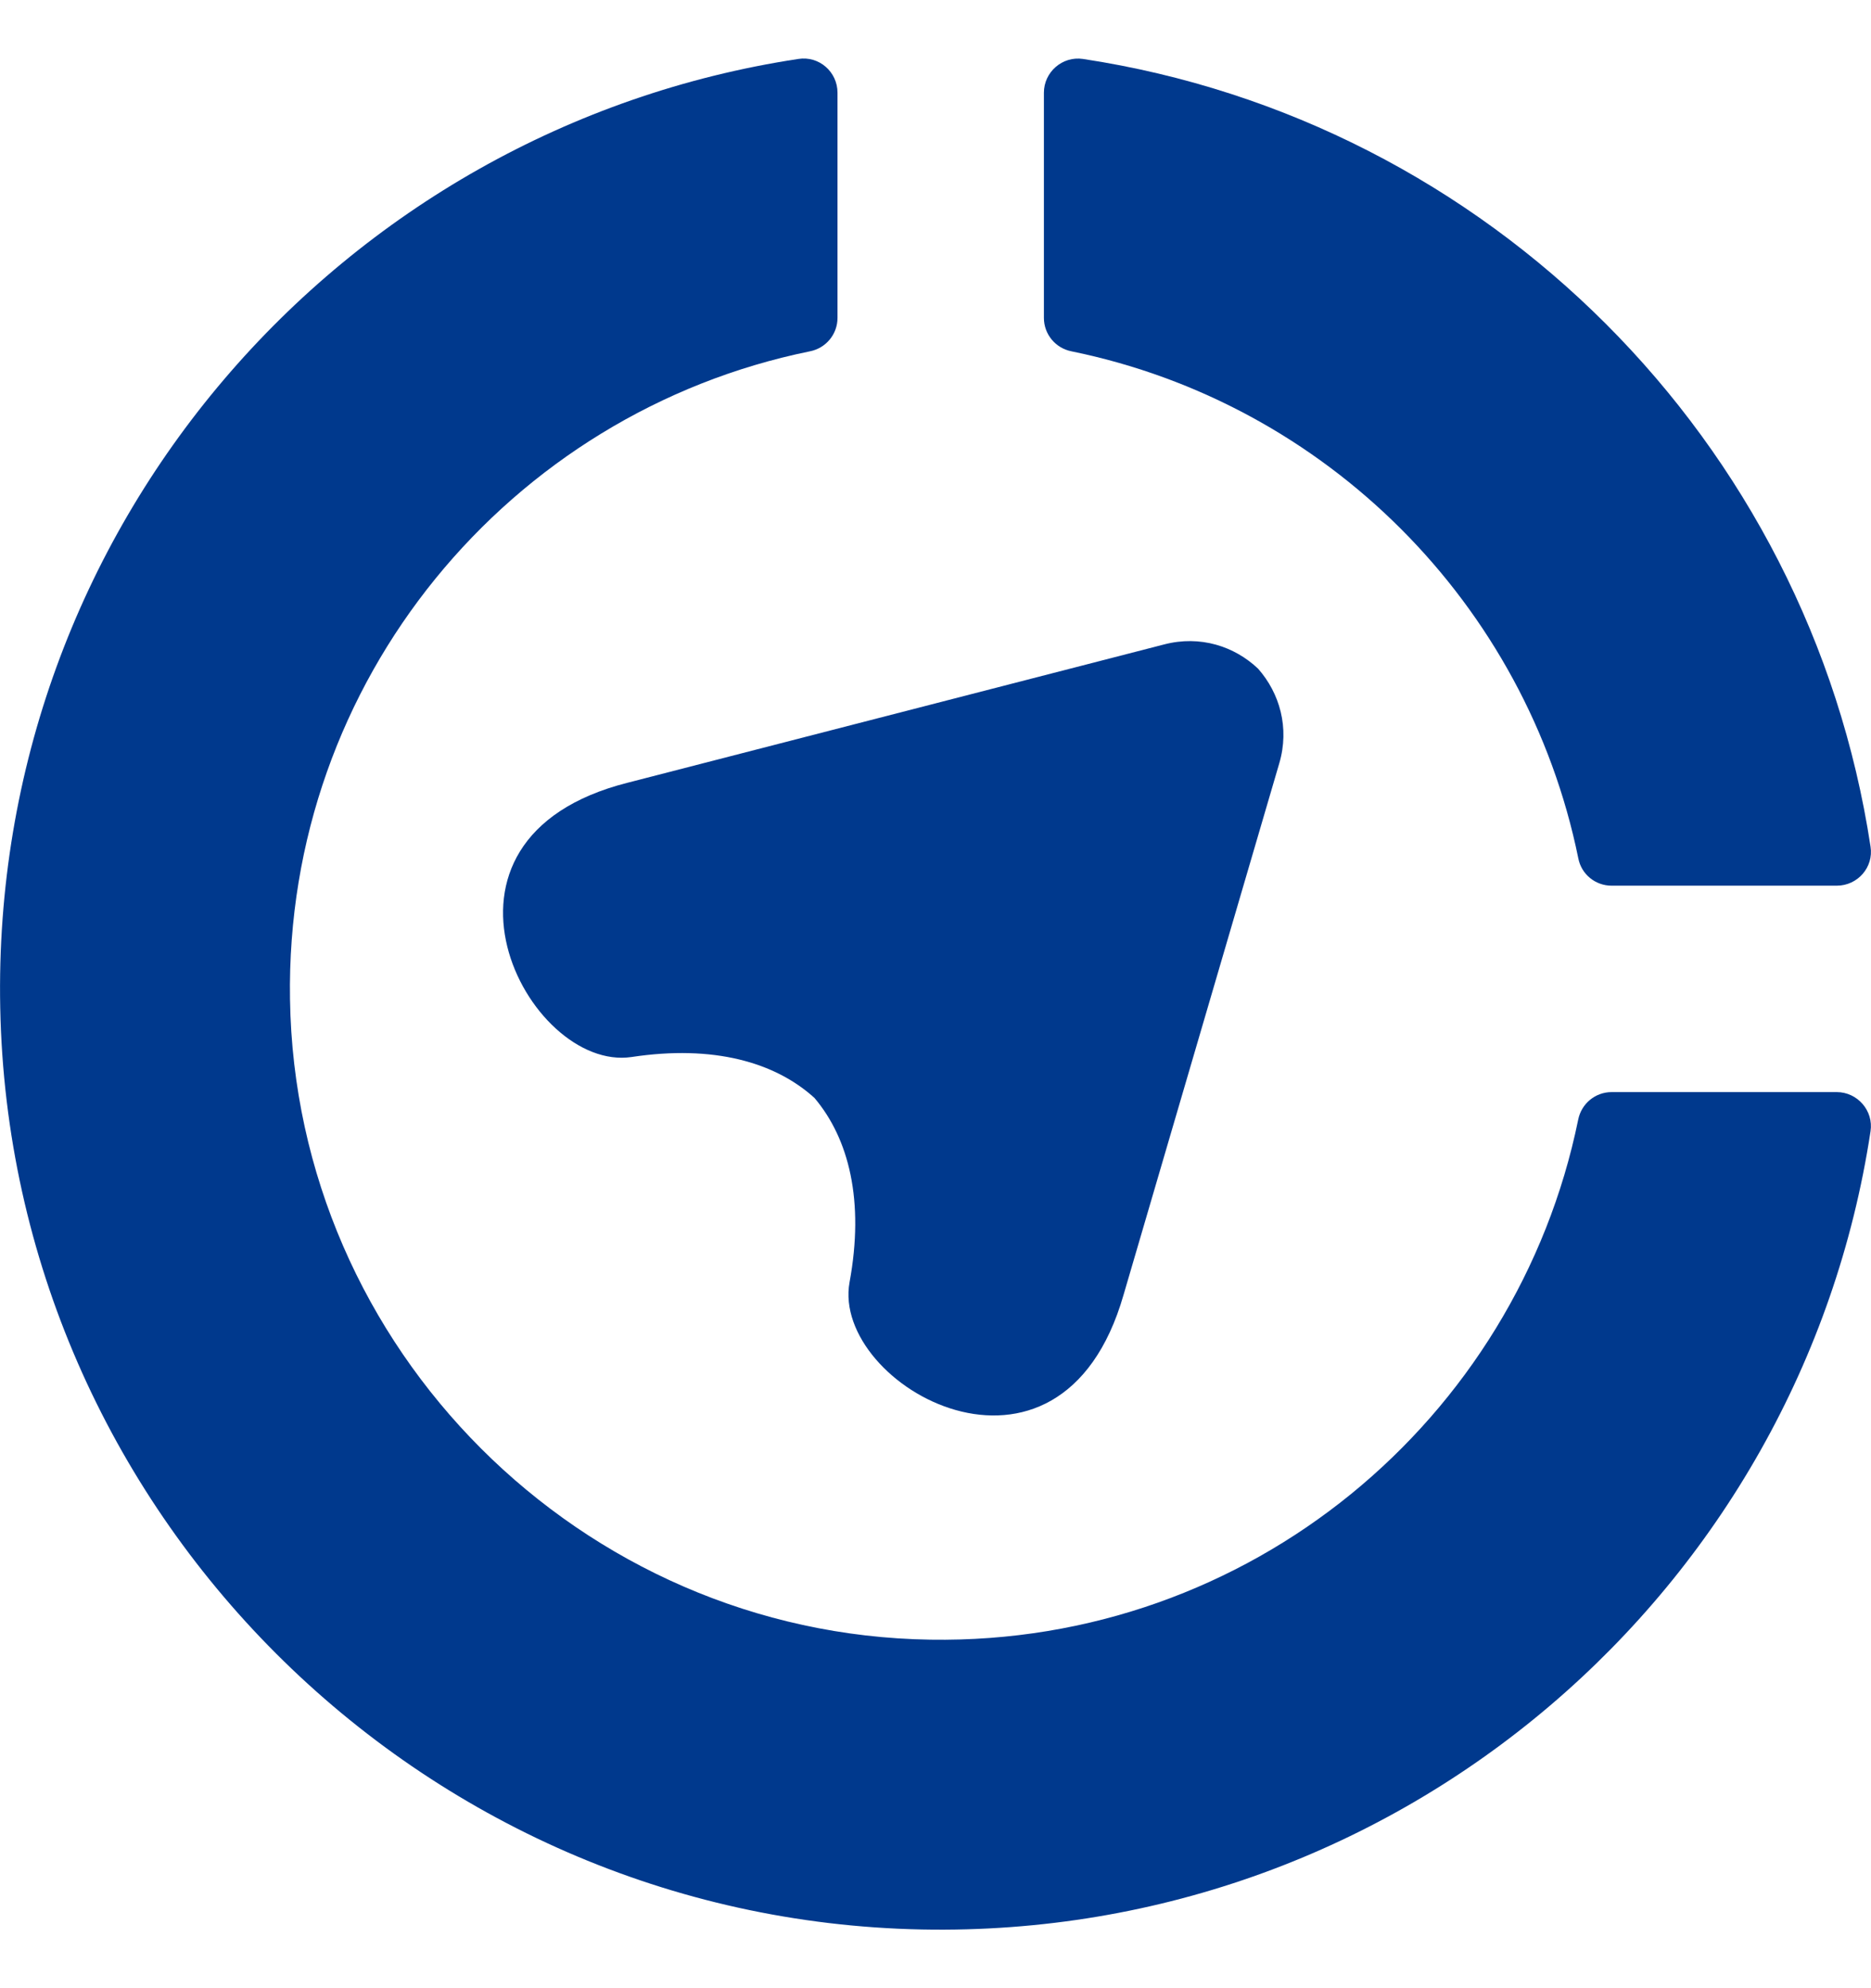
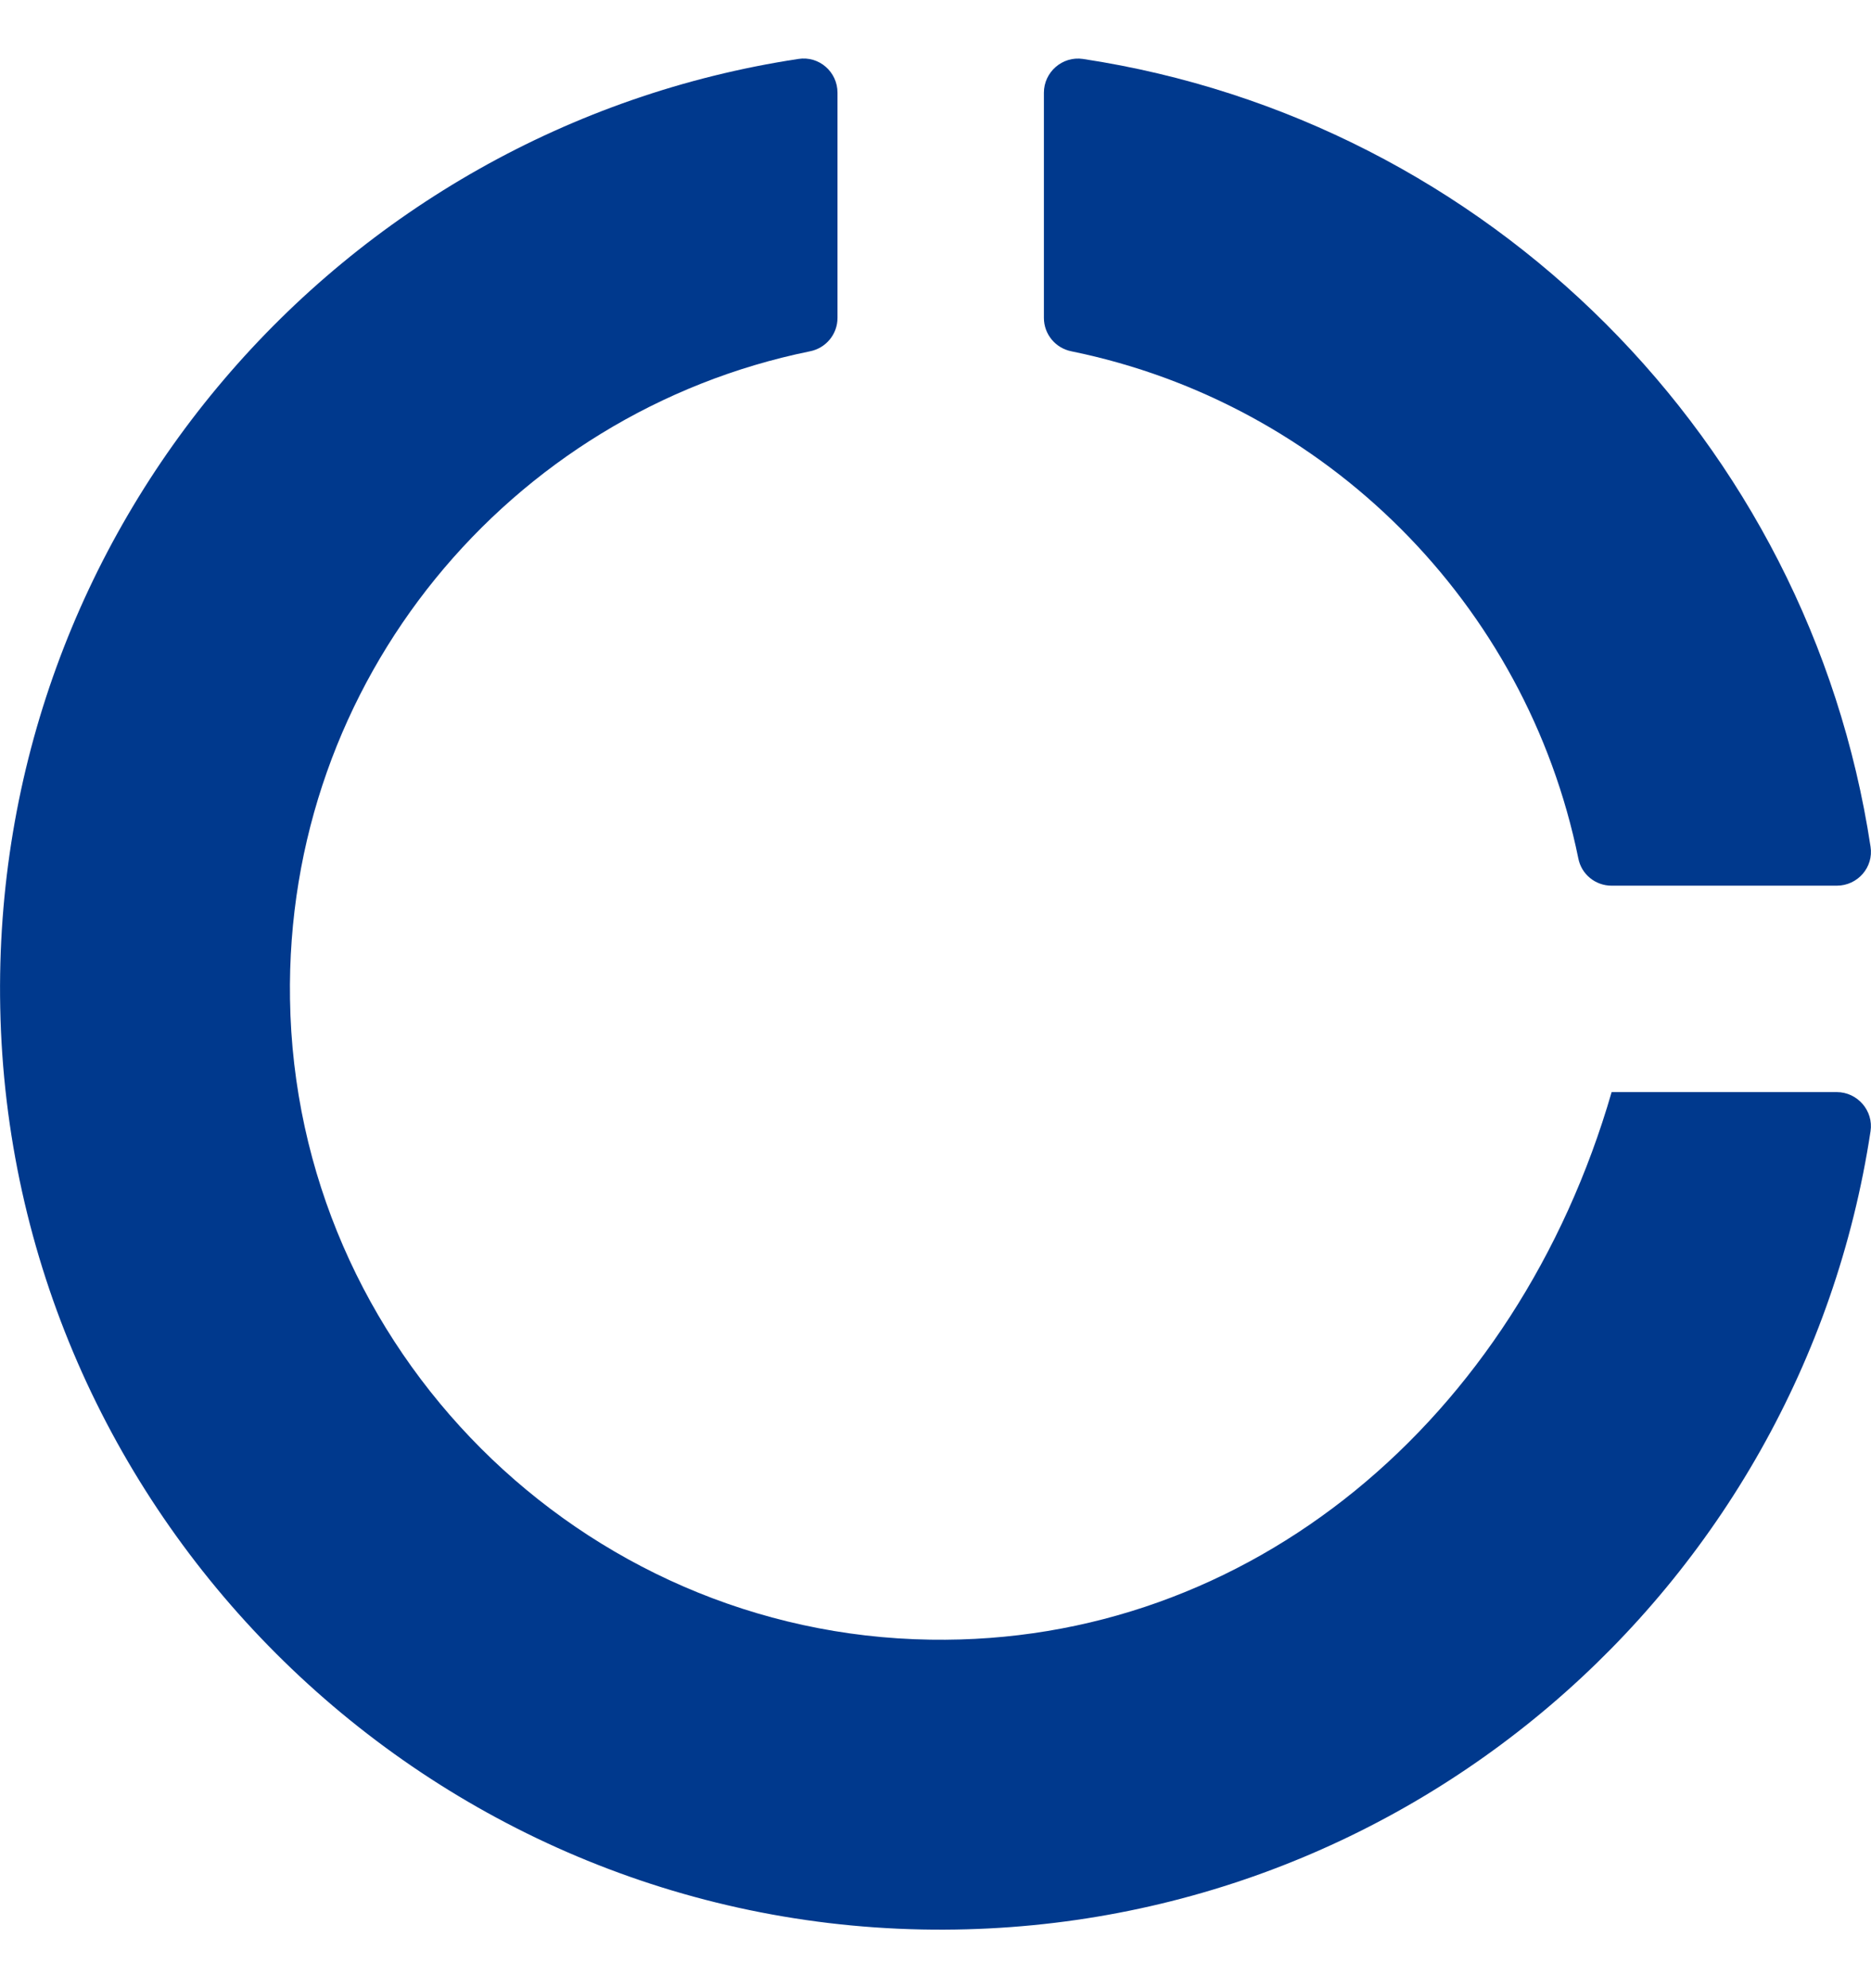
<svg xmlns="http://www.w3.org/2000/svg" width="16" height="17" viewBox="0 0 16 17" fill="none">
-   <path d="M9.956 5.51L5.37 6.692C3.468 7.171 4.51 9.17 5.401 9.038C6.101 8.932 6.628 9.082 6.965 9.388C7.26 9.737 7.393 10.268 7.265 10.964C7.104 11.85 9.067 12.956 9.608 11.072L10.94 6.526C11.029 6.222 10.943 5.927 10.759 5.718C10.557 5.526 10.264 5.43 9.956 5.51Z" fill="#00398D" />
  <path d="M13.782 7.573H15.707C15.886 7.573 16.024 7.415 15.996 7.239C15.47 3.771 12.729 1.03 9.261 0.504C9.085 0.478 8.927 0.616 8.927 0.793V2.718C8.927 2.858 9.026 2.977 9.163 3.004C11.34 3.449 13.053 5.162 13.497 7.339C13.523 7.475 13.642 7.573 13.782 7.573Z" fill="#00398D" />
-   <path d="M7.957 14.02C4.967 13.975 2.525 11.533 2.48 8.543C2.437 5.815 4.36 3.527 6.926 3.004C7.063 2.977 7.162 2.858 7.162 2.718V0.793C7.162 0.614 7.004 0.476 6.827 0.504C2.909 1.098 -0.08 4.517 0.002 8.617C0.086 12.918 3.582 16.414 7.883 16.498C11.985 16.578 15.402 13.589 15.996 9.673C16.023 9.497 15.884 9.338 15.707 9.338H13.782C13.642 9.338 13.523 9.437 13.496 9.574C12.971 12.14 10.685 14.063 7.957 14.02Z" fill="#00398D" />
+   <path d="M7.957 14.02C4.967 13.975 2.525 11.533 2.48 8.543C2.437 5.815 4.36 3.527 6.926 3.004C7.063 2.977 7.162 2.858 7.162 2.718V0.793C7.162 0.614 7.004 0.476 6.827 0.504C2.909 1.098 -0.08 4.517 0.002 8.617C0.086 12.918 3.582 16.414 7.883 16.498C11.985 16.578 15.402 13.589 15.996 9.673C16.023 9.497 15.884 9.338 15.707 9.338H13.782C12.971 12.14 10.685 14.063 7.957 14.02Z" fill="#00398D" />
</svg>